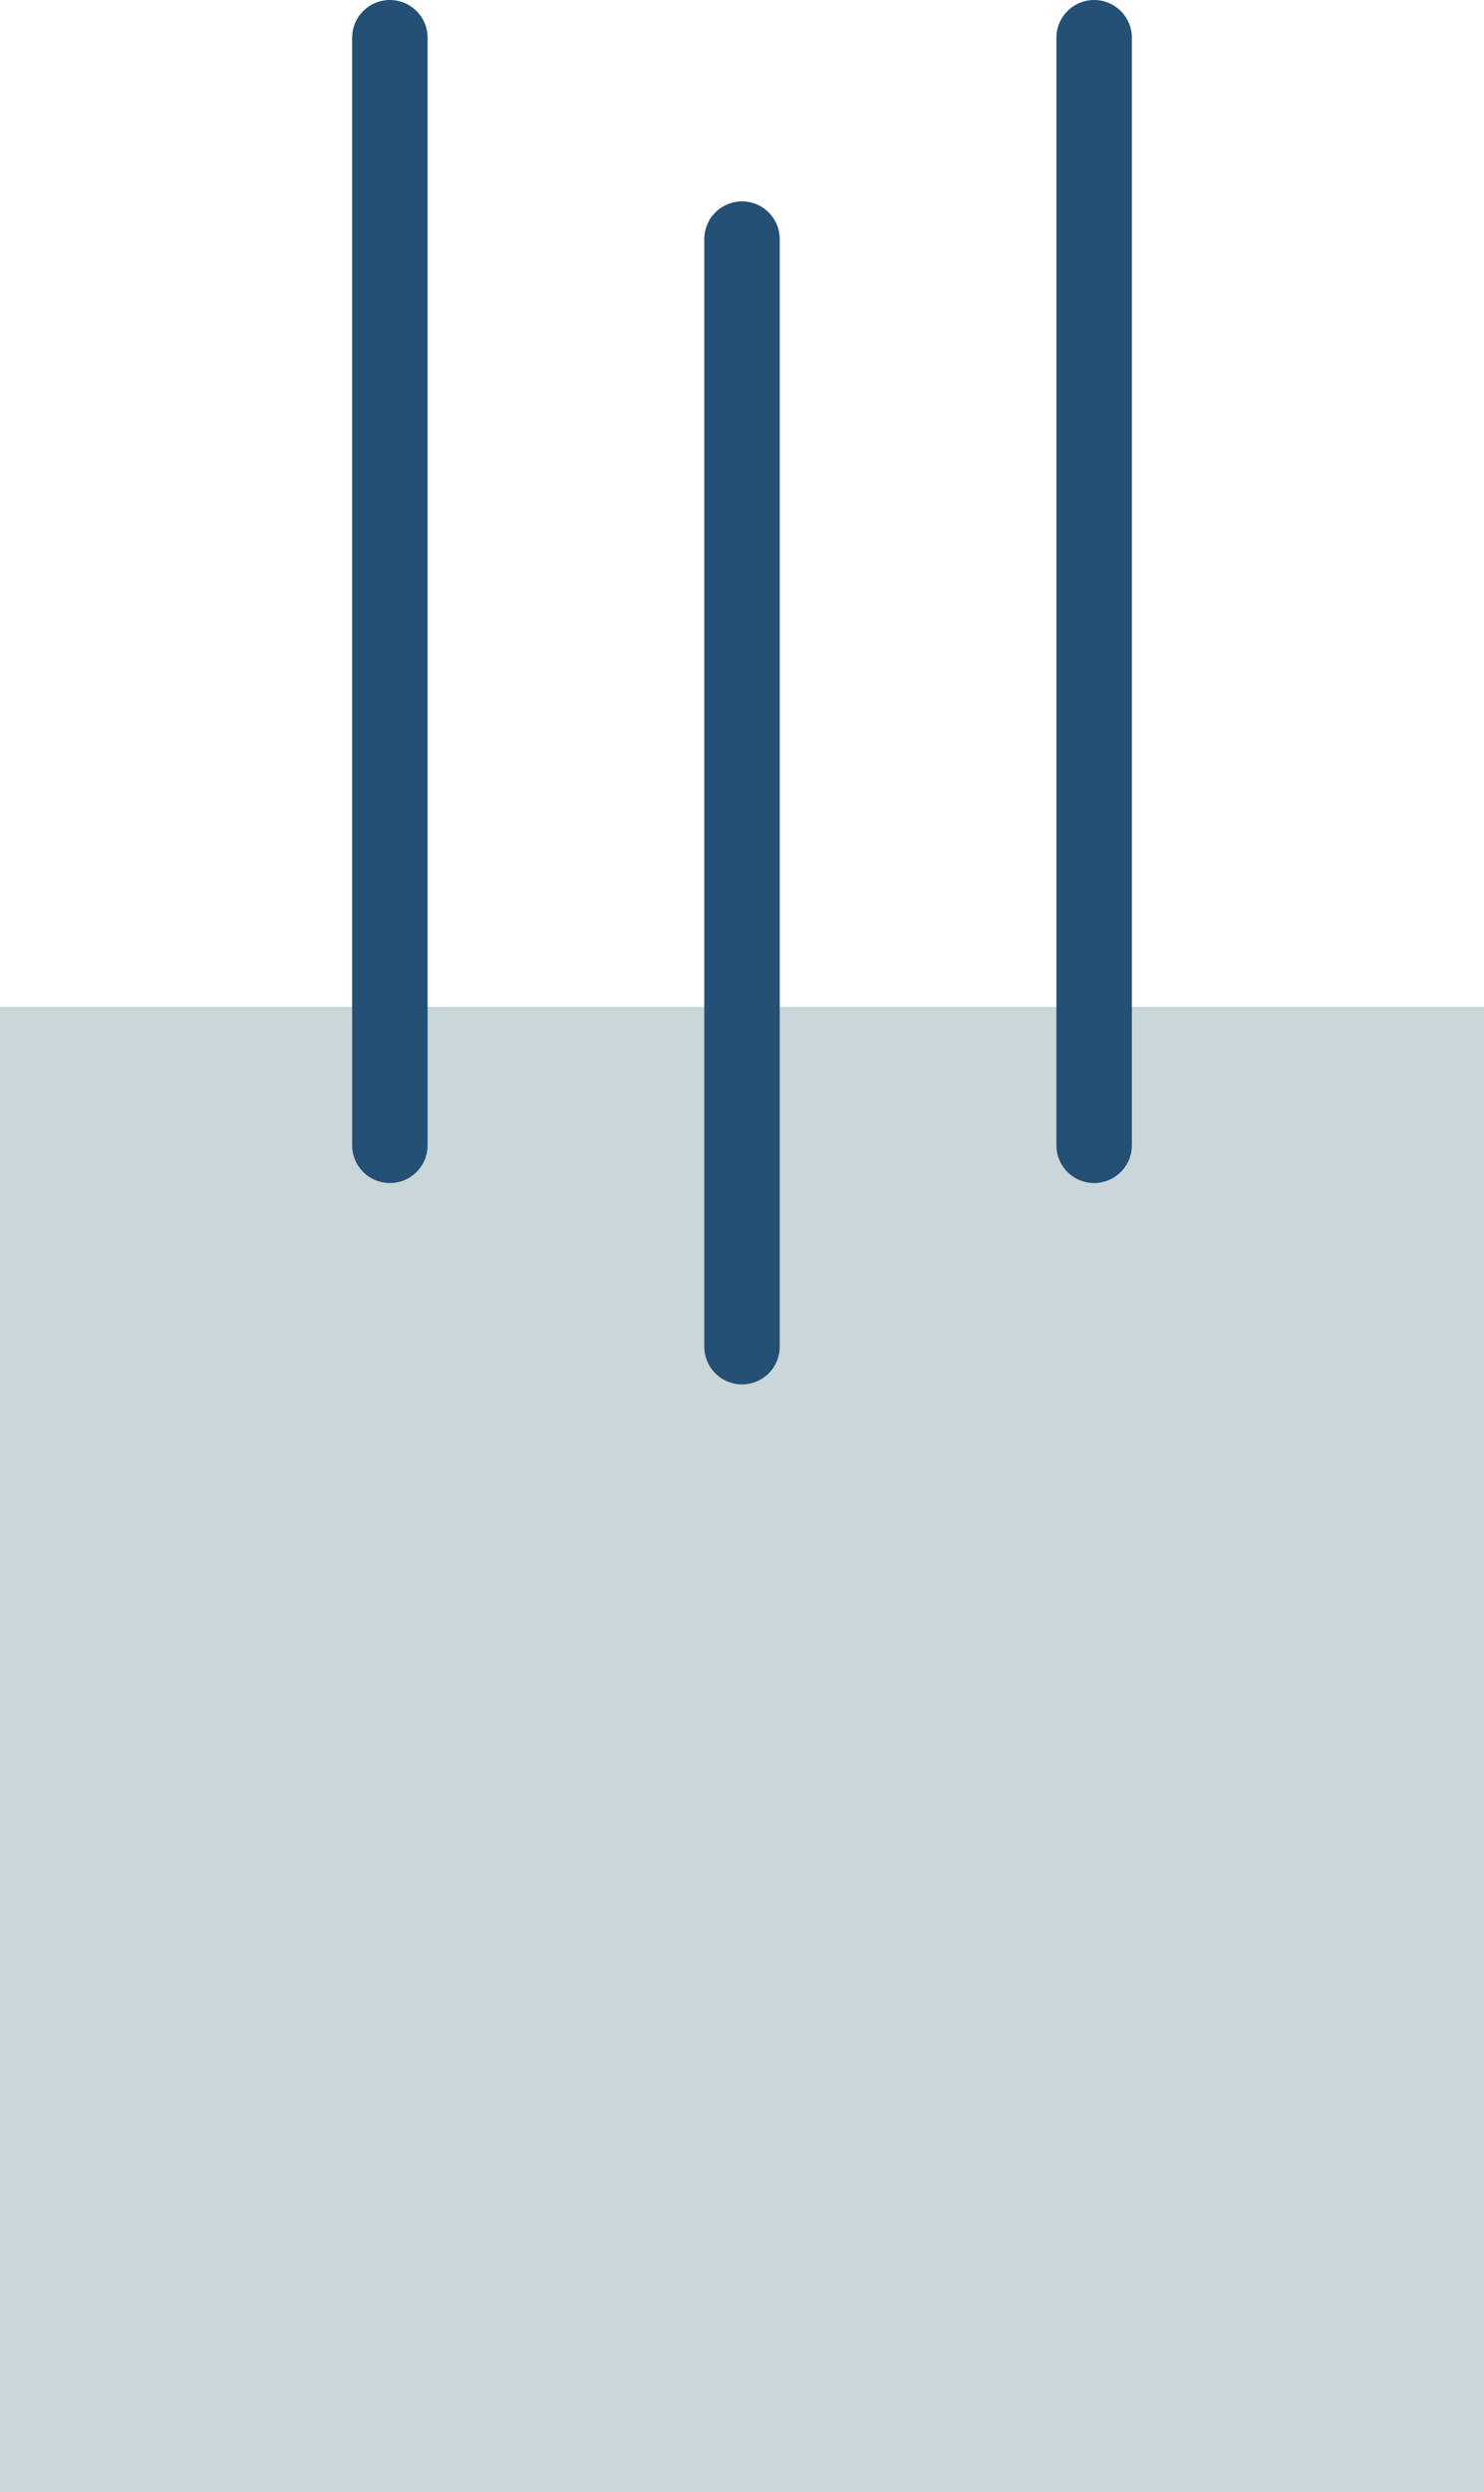
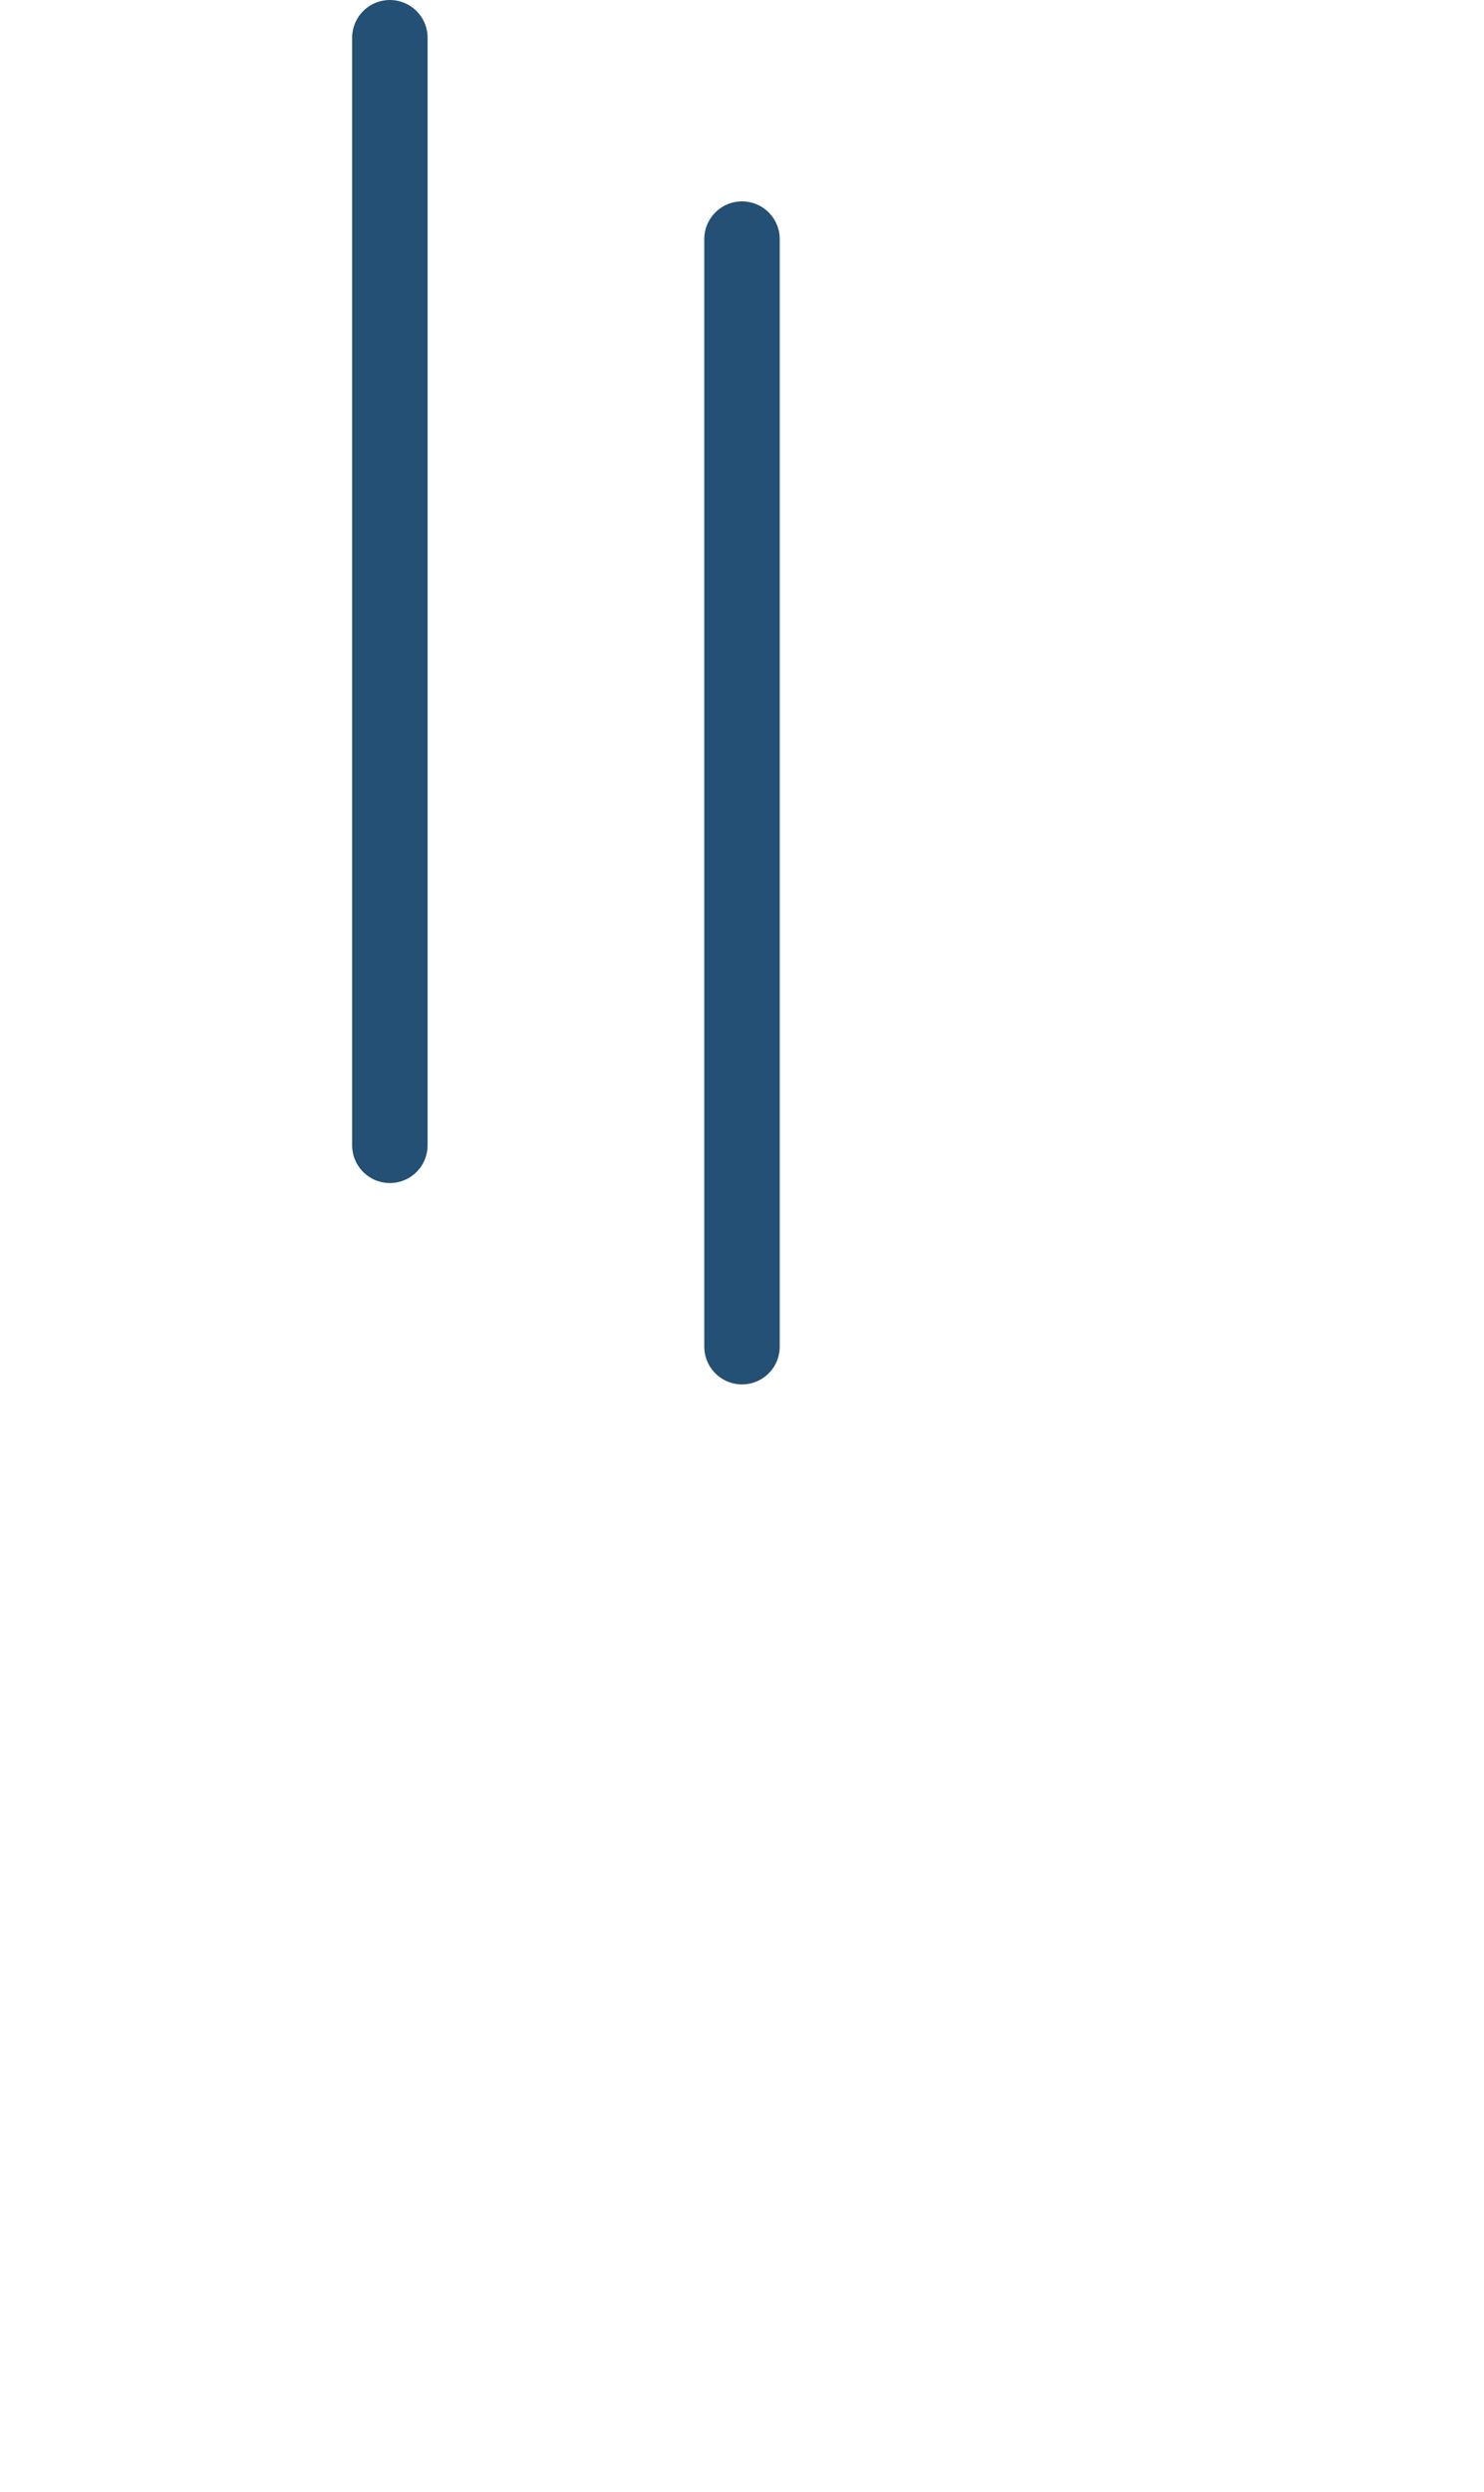
<svg xmlns="http://www.w3.org/2000/svg" width="59" height="99" viewBox="0 0 59 99">
  <g id="グループ_411" data-name="グループ 411" transform="translate(-1464 -2821.54)">
-     <rect id="長方形_32" data-name="長方形 32" width="59" height="59" transform="translate(1464 2861.54)" fill="#cbd6da" />
-     <line id="線_10" data-name="線 10" y1="44" transform="translate(1507.5 2823.04)" fill="none" stroke="#235074" stroke-linecap="round" stroke-width="3" />
    <line id="線_11" data-name="線 11" y1="44" transform="translate(1493.5 2831.04)" fill="none" stroke="#235074" stroke-linecap="round" stroke-width="3" />
    <line id="線_12" data-name="線 12" y1="44" transform="translate(1479.5 2823.04)" fill="none" stroke="#235074" stroke-linecap="round" stroke-width="3" />
  </g>
</svg>